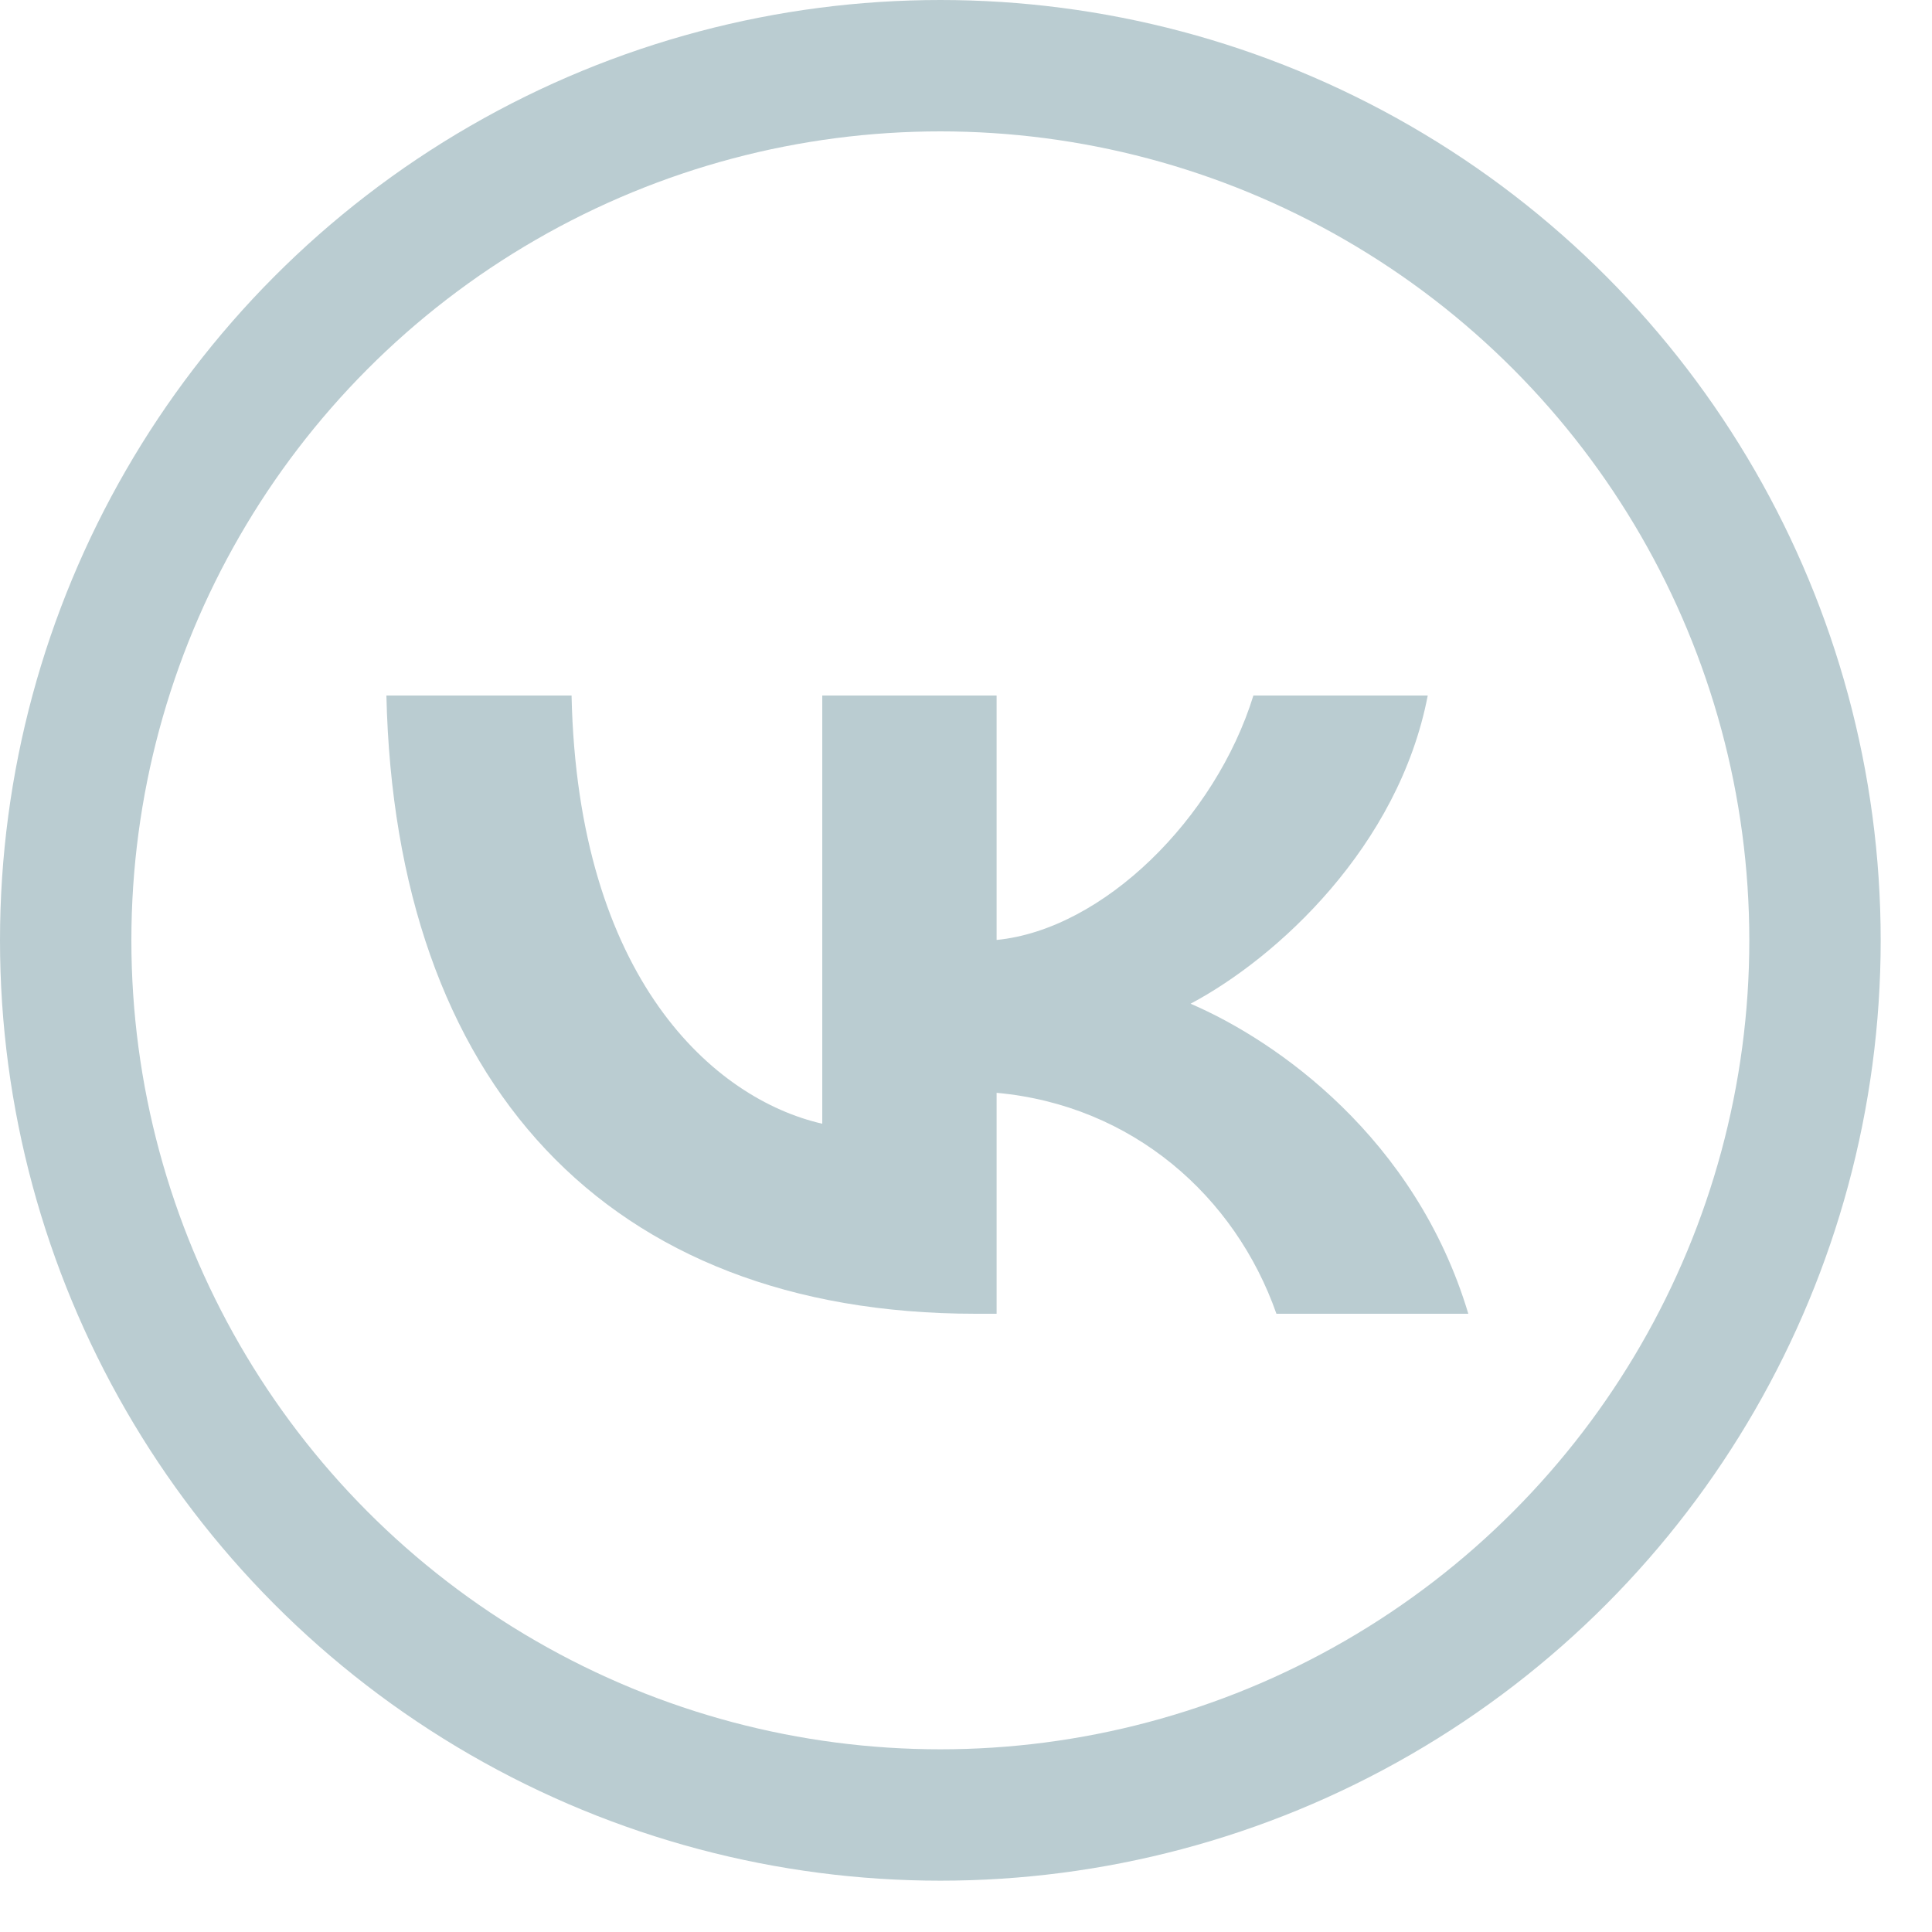
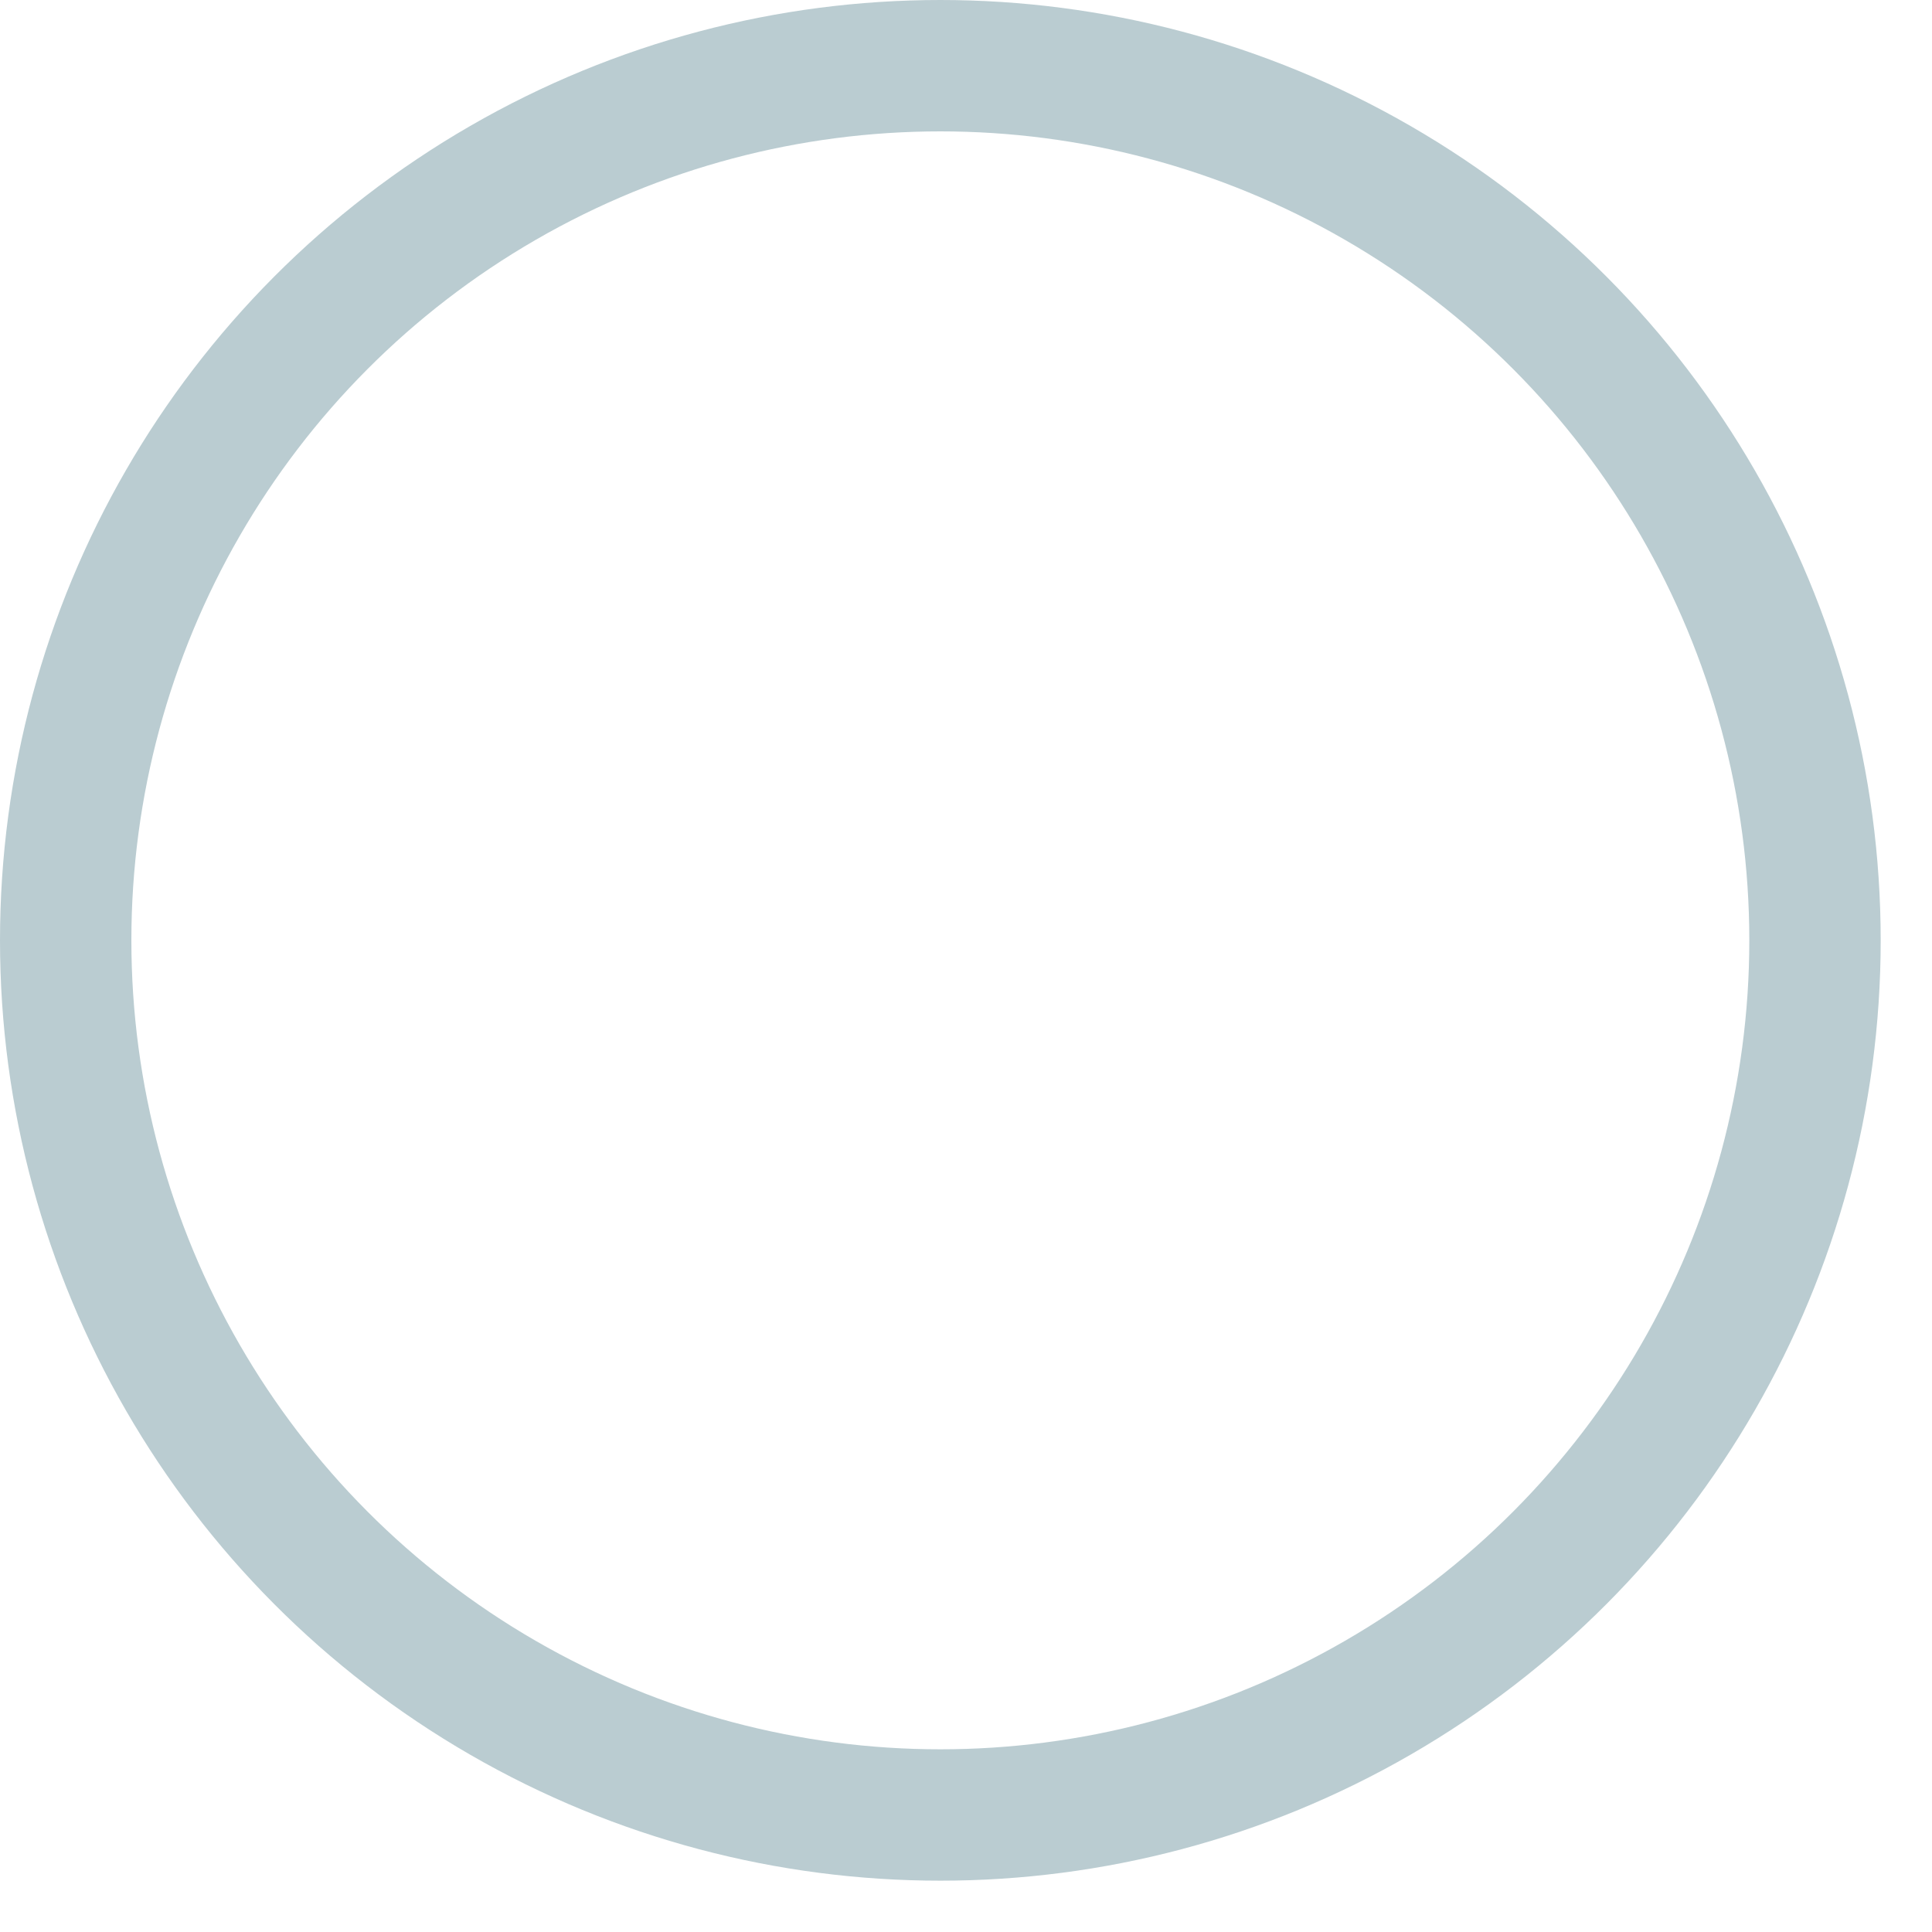
<svg xmlns="http://www.w3.org/2000/svg" width="25" height="25" viewBox="0 0 25 25" fill="none">
  <circle cx="12.168" cy="12.168" r="11.318" stroke="#BACCD1" stroke-width="1.7" />
-   <path d="M12.625 17C7.842 17 5.114 13.997 5 9H7.396C7.475 12.668 9.241 14.221 10.64 14.541V9H12.896V12.163C14.278 12.027 15.729 10.586 16.219 9H18.475C18.099 10.954 16.525 12.395 15.406 12.988C16.525 13.469 18.318 14.726 19 17H16.517C15.983 15.479 14.654 14.301 12.896 14.141V17H12.625Z" fill="#BACCD1" />
</svg>